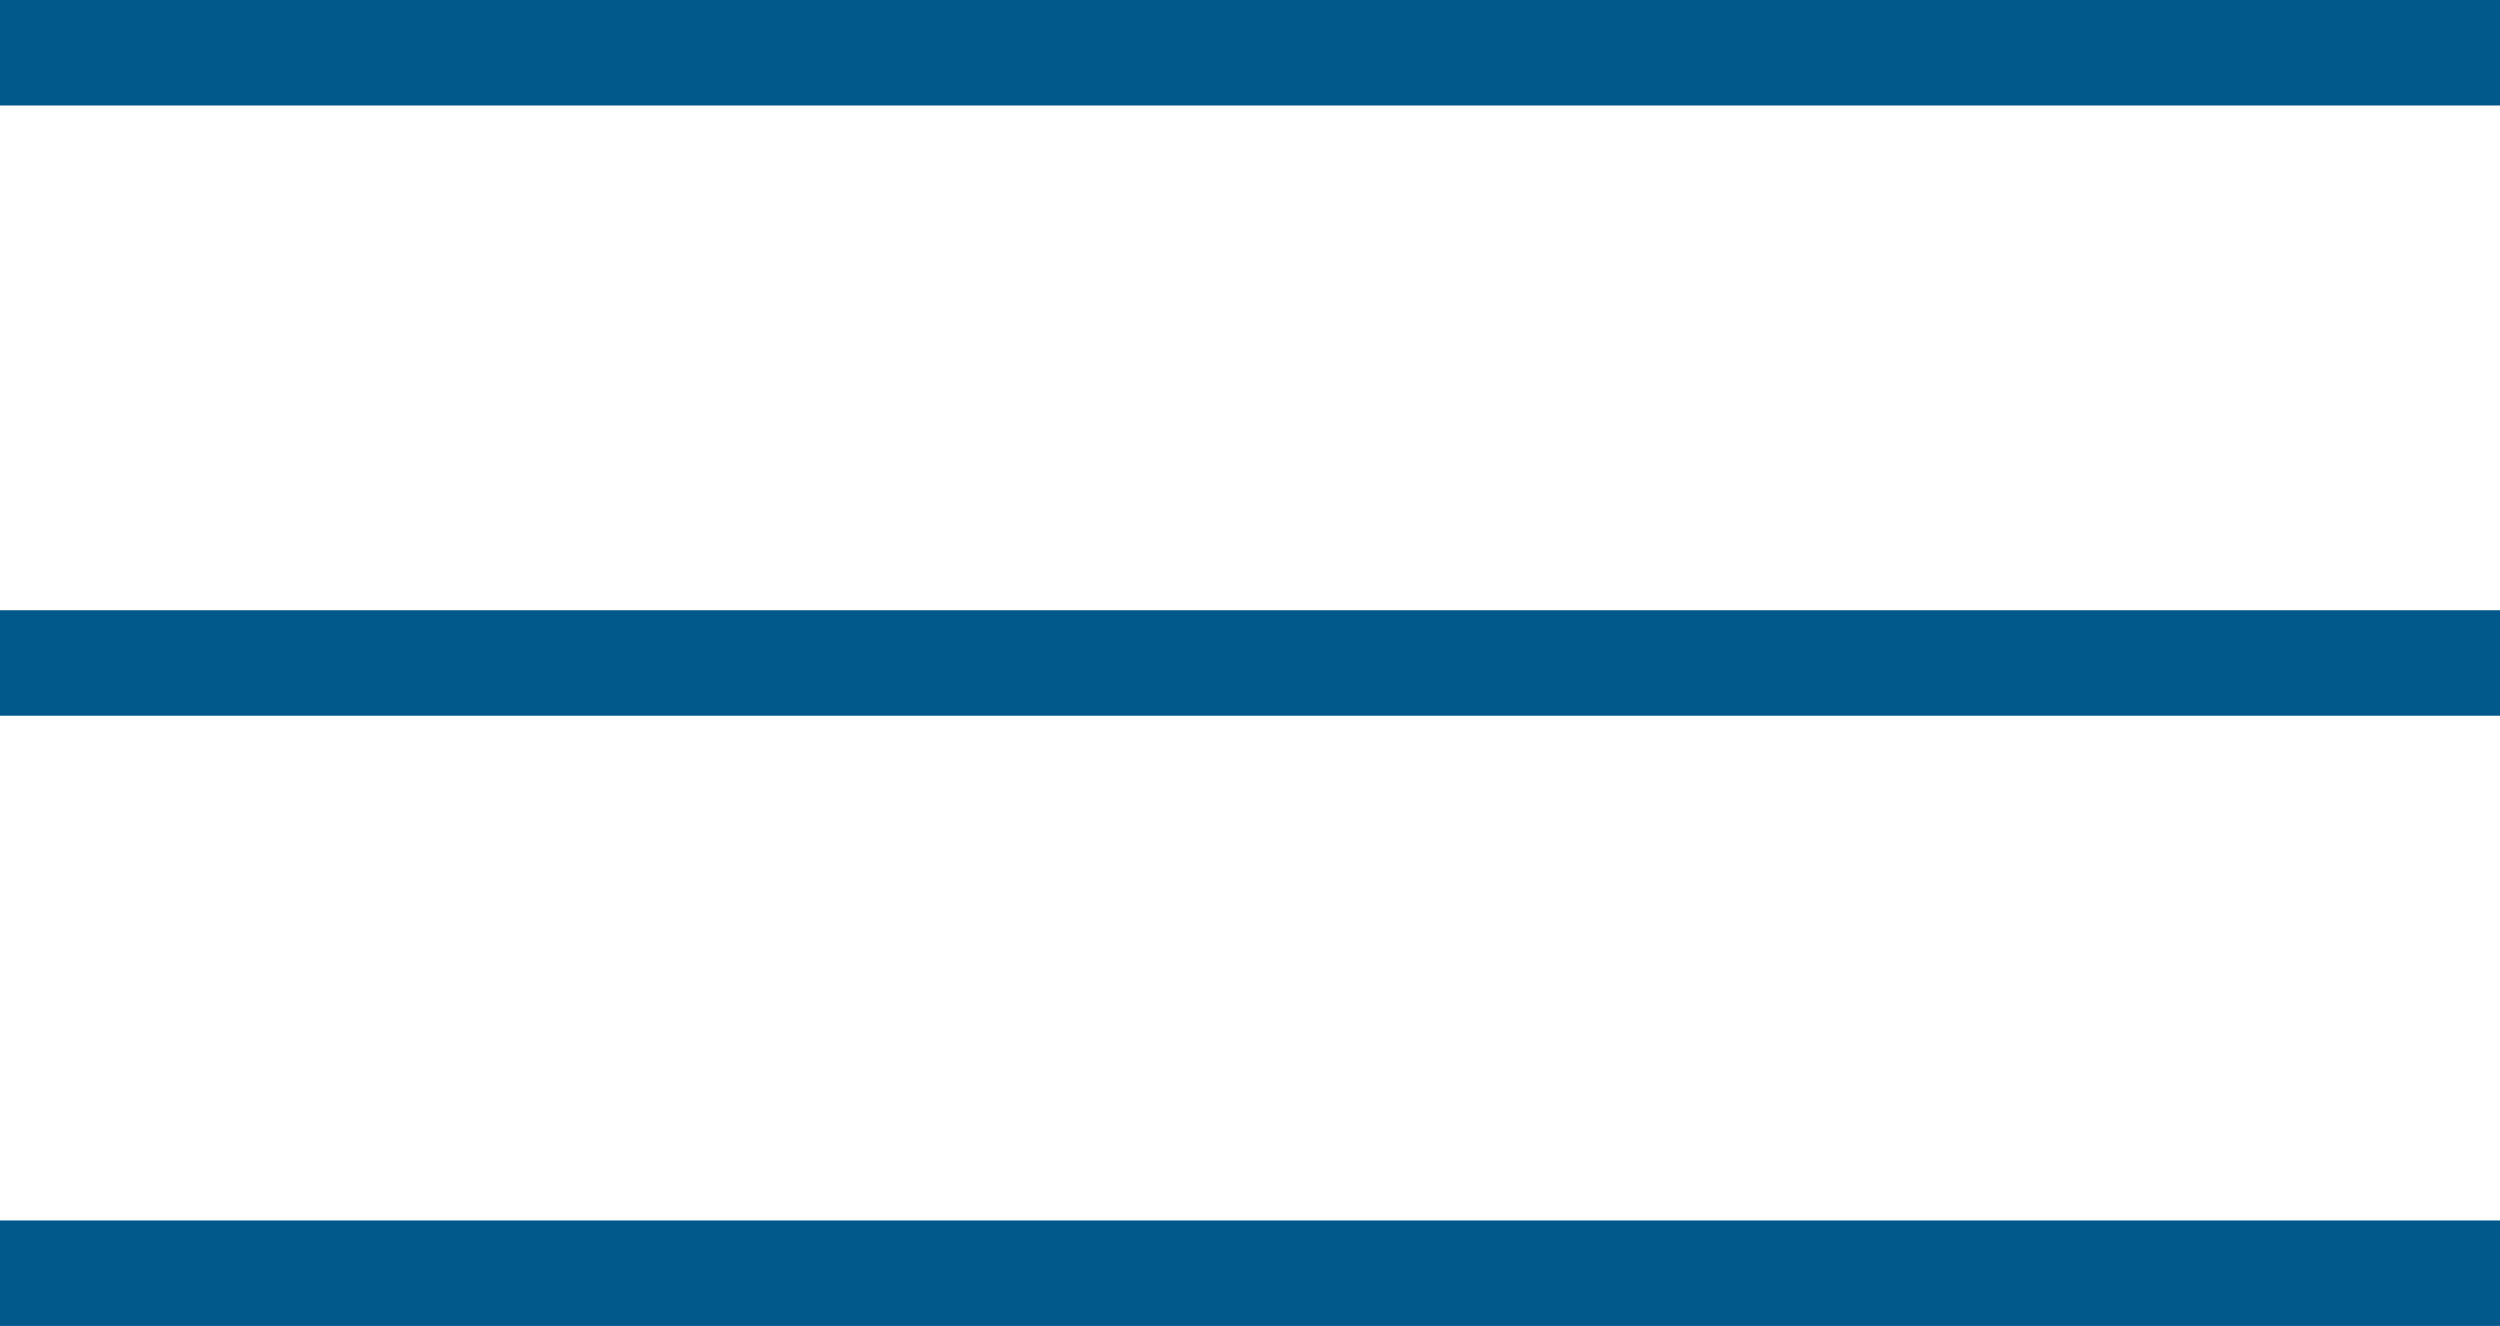
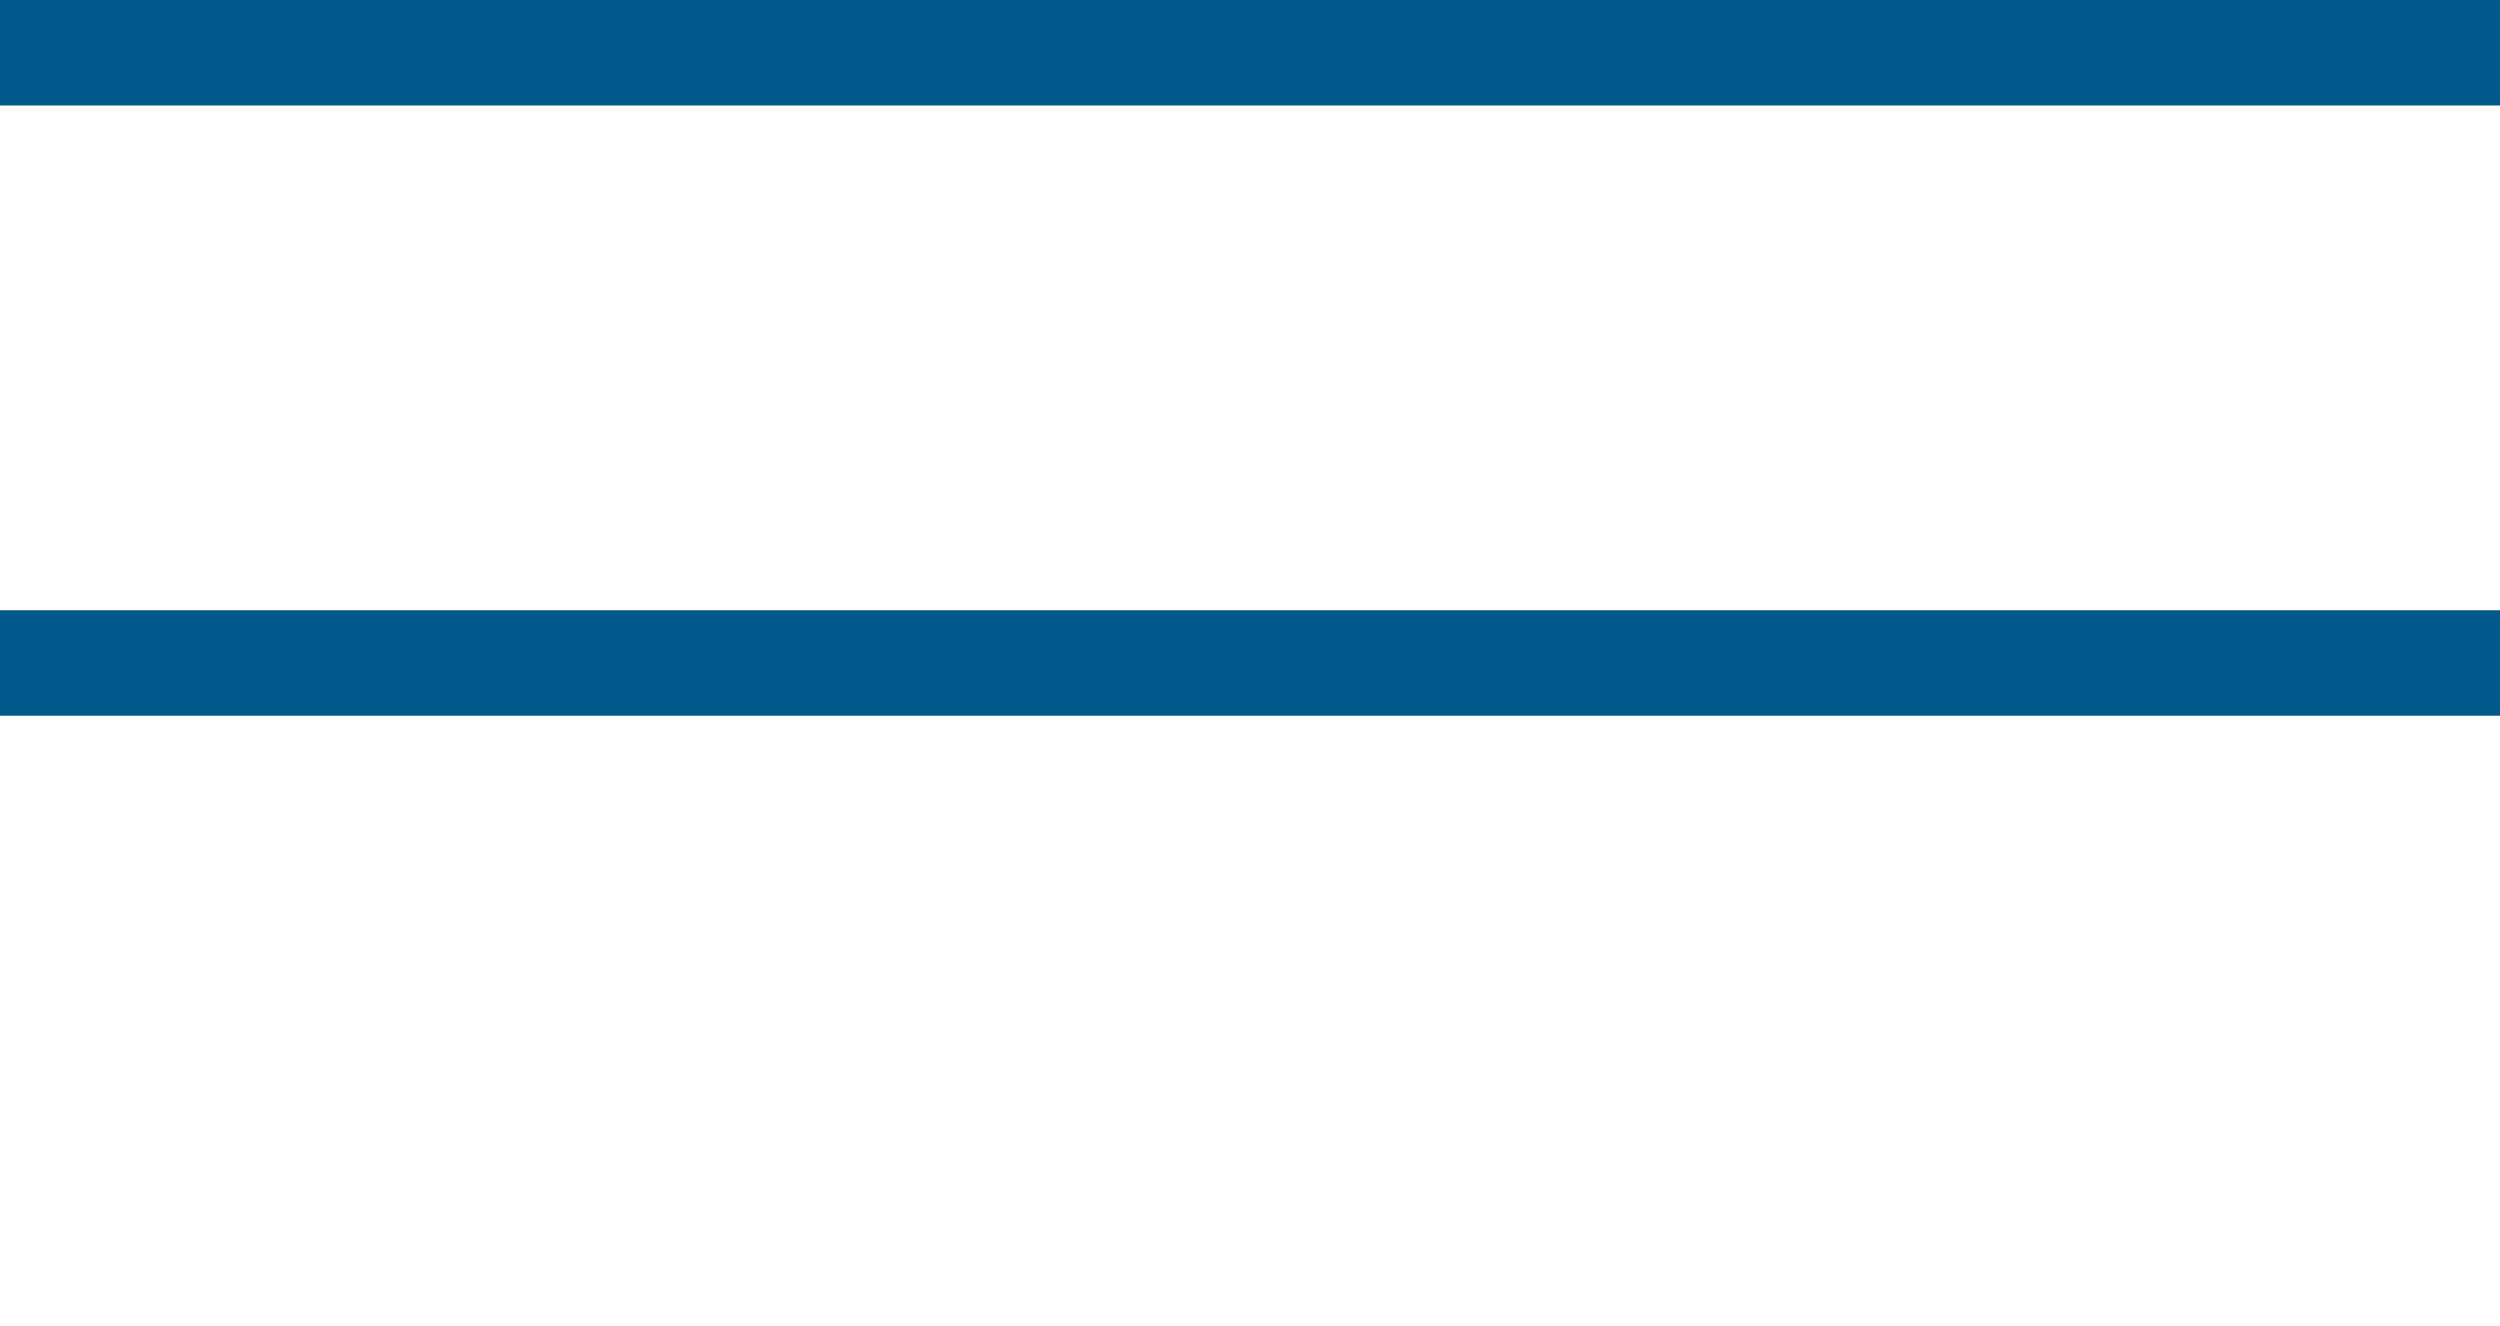
<svg xmlns="http://www.w3.org/2000/svg" id="Layer_2" viewBox="0 0 47.4 25.14">
  <defs>
    <style>.cls-1{fill:none;stroke:#00598a;stroke-miterlimit:10;stroke-width:2px;}</style>
  </defs>
  <g id="Layer_1-2">
    <g>
      <line class="cls-1" y1="1" x2="47.4" y2="1" />
      <line class="cls-1" y1="12.57" x2="47.4" y2="12.57" />
-       <line class="cls-1" y1="24.14" x2="47.4" y2="24.14" />
    </g>
  </g>
</svg>